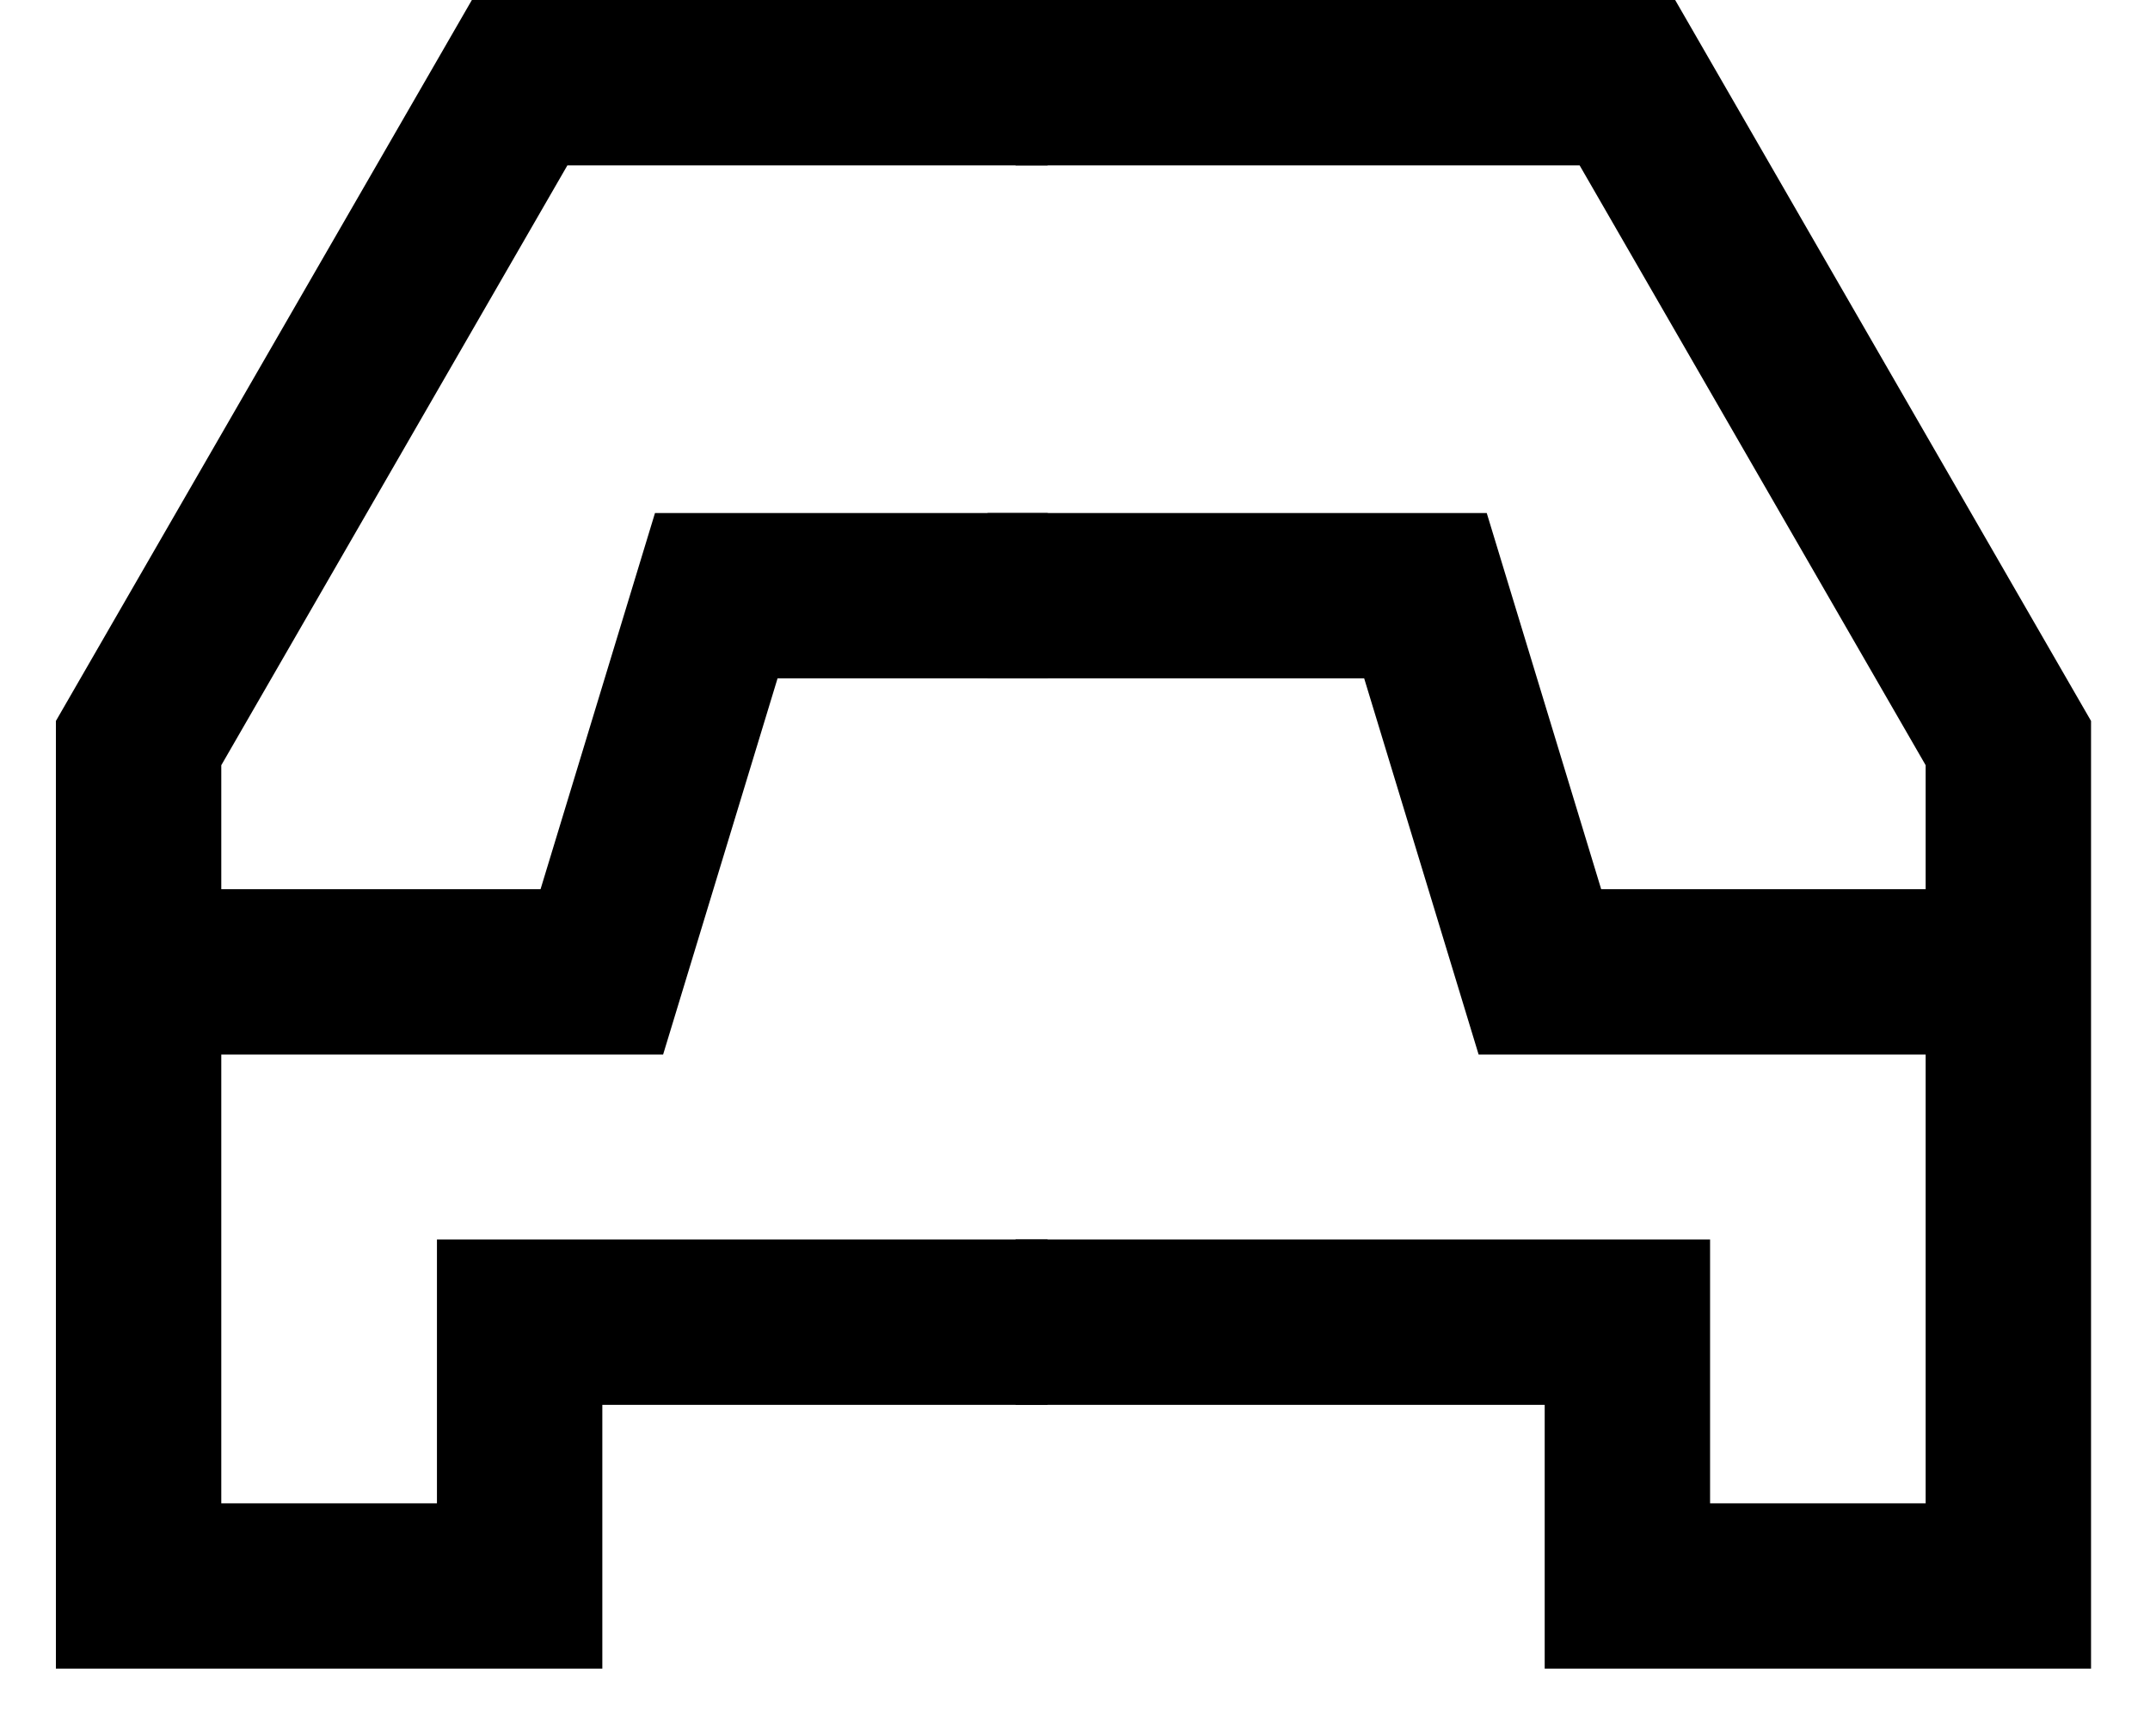
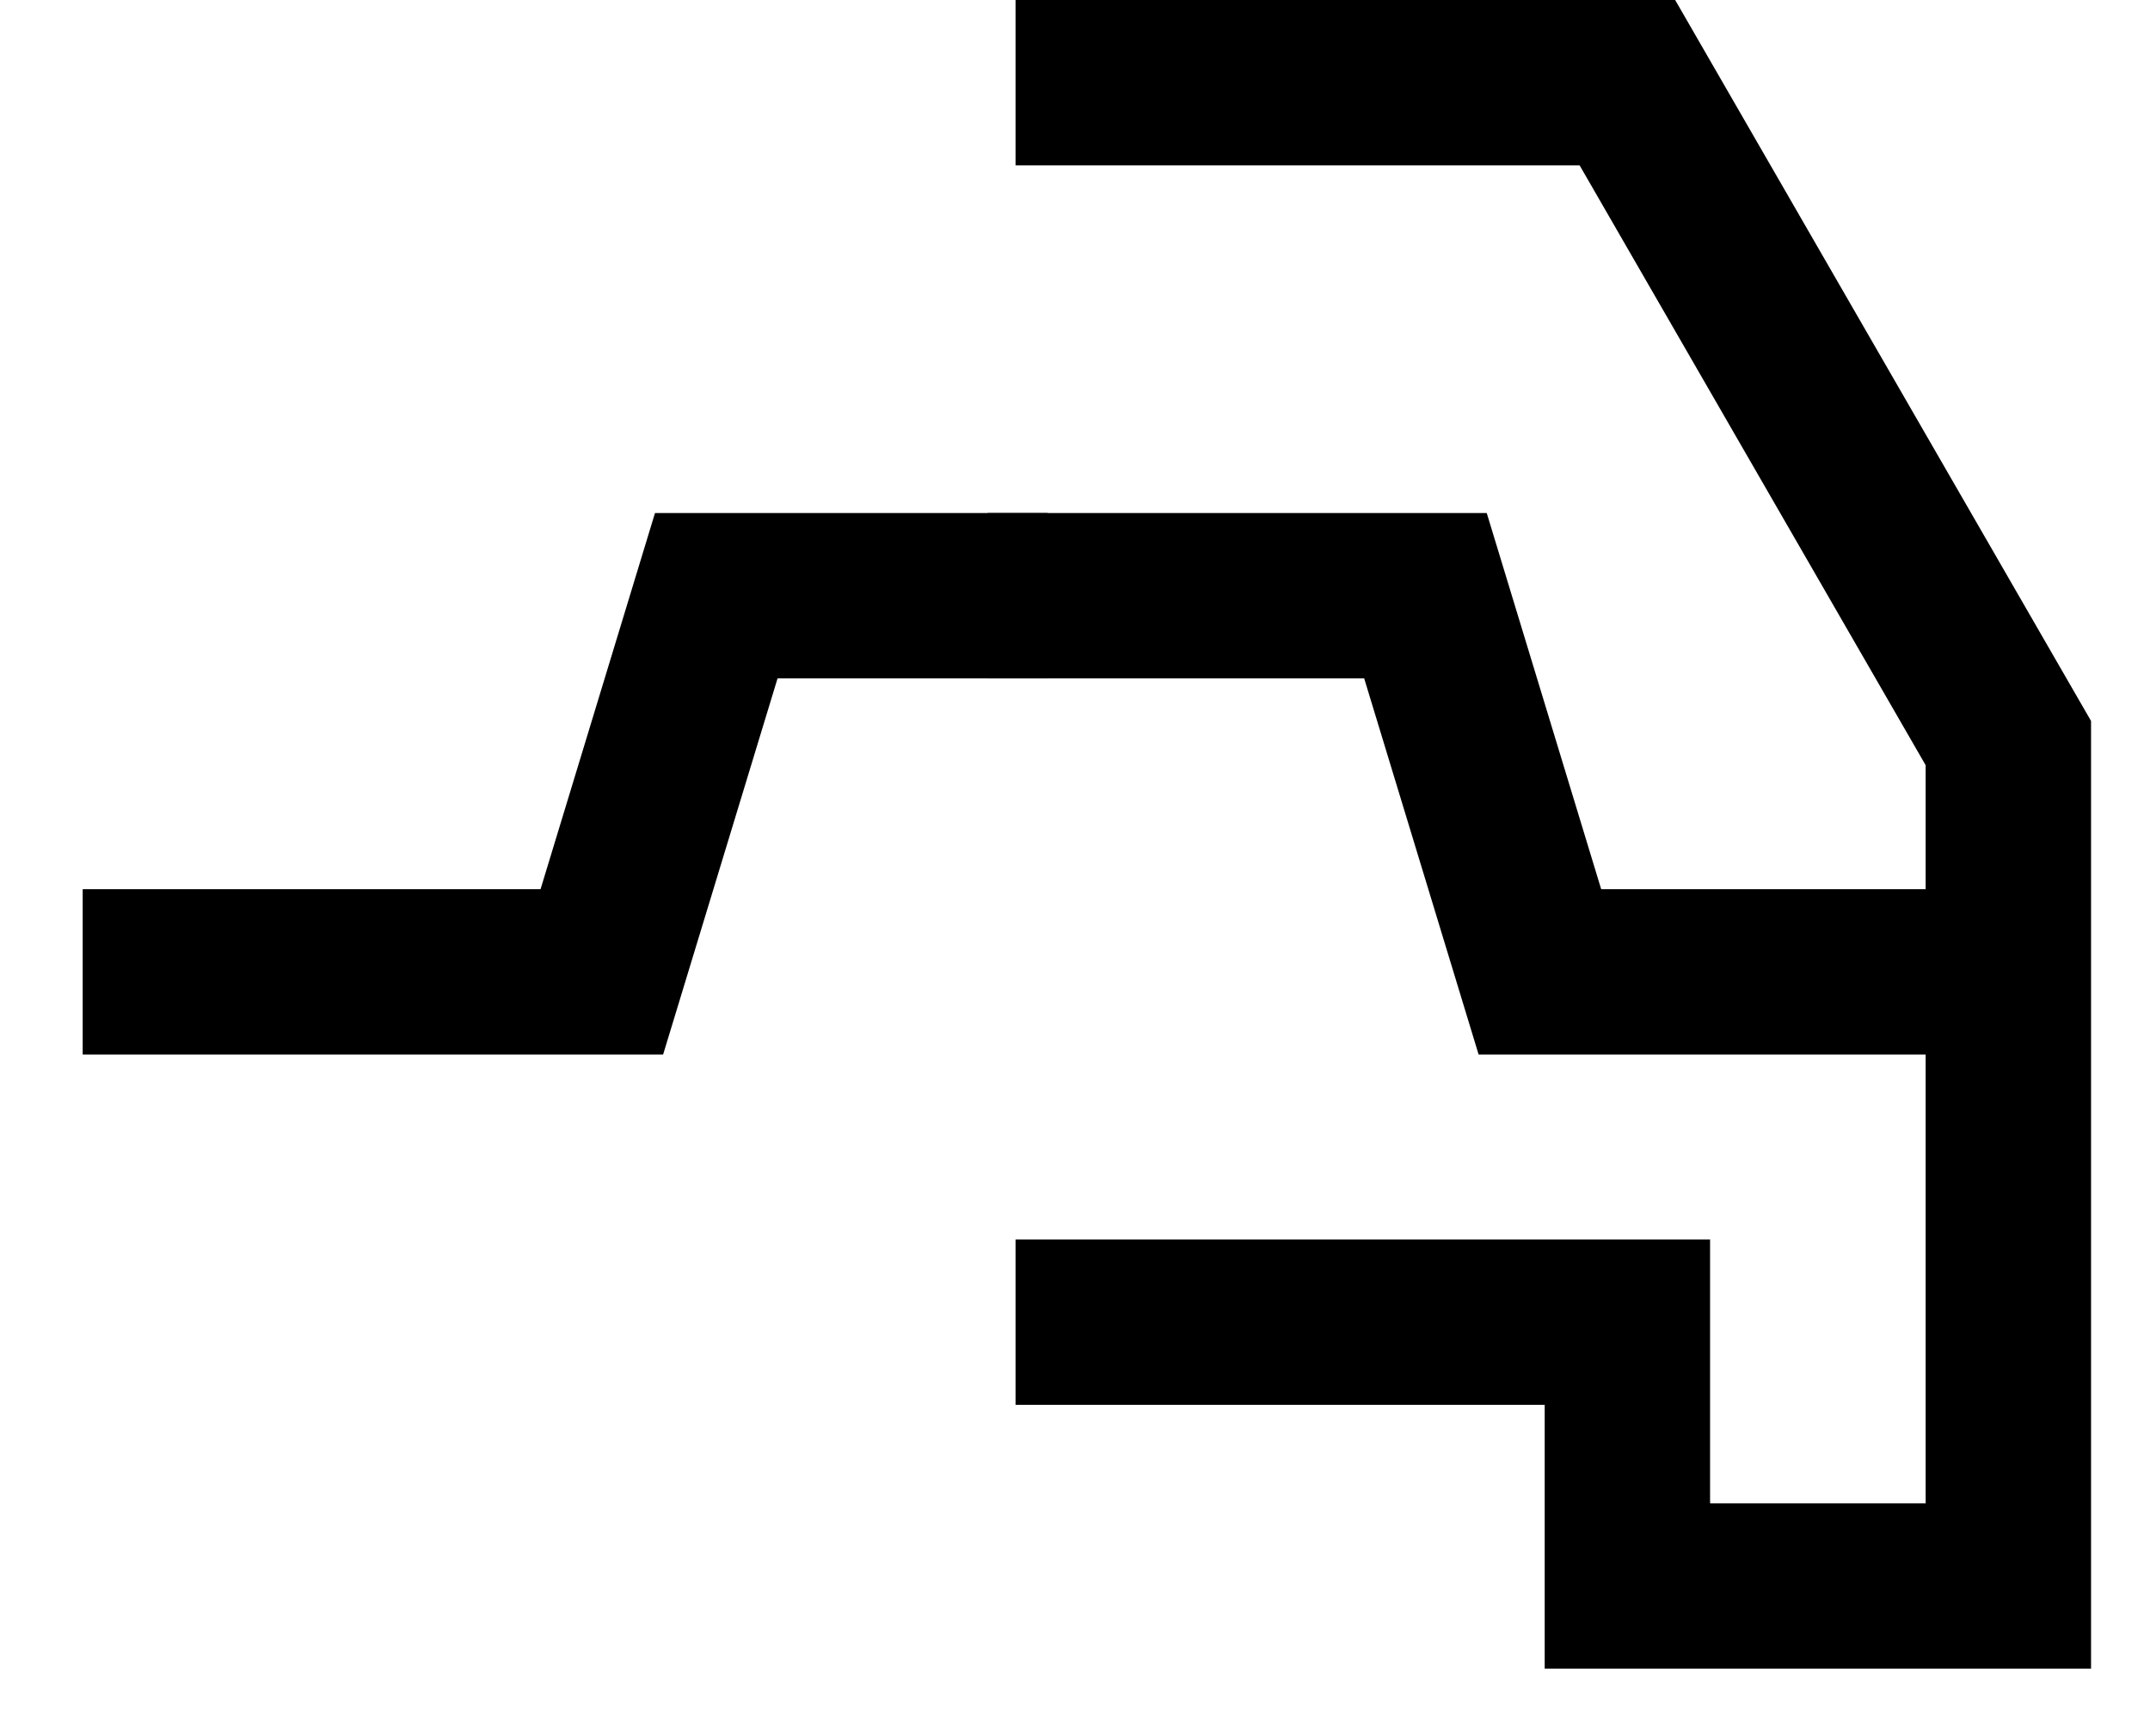
<svg xmlns="http://www.w3.org/2000/svg" width="26" height="21" viewBox="0 0 26 21" fill="none">
  <path d="M1 11.755H7.278L8.662 7.205H12.671" stroke="black" stroke-width="2" />
-   <path d="M12.669 15.992H6.284V19.183H1.676V8.988L6.284 1H12.669" stroke="black" stroke-width="2" />
  <path d="M12.281 15.992H19.68V19.183H24.287V8.988L19.68 1H12.281" stroke="black" stroke-width="2" />
  <path d="M24.9 11.755H18.622L17.238 7.205H11.943" stroke="black" stroke-width="2" />
</svg>